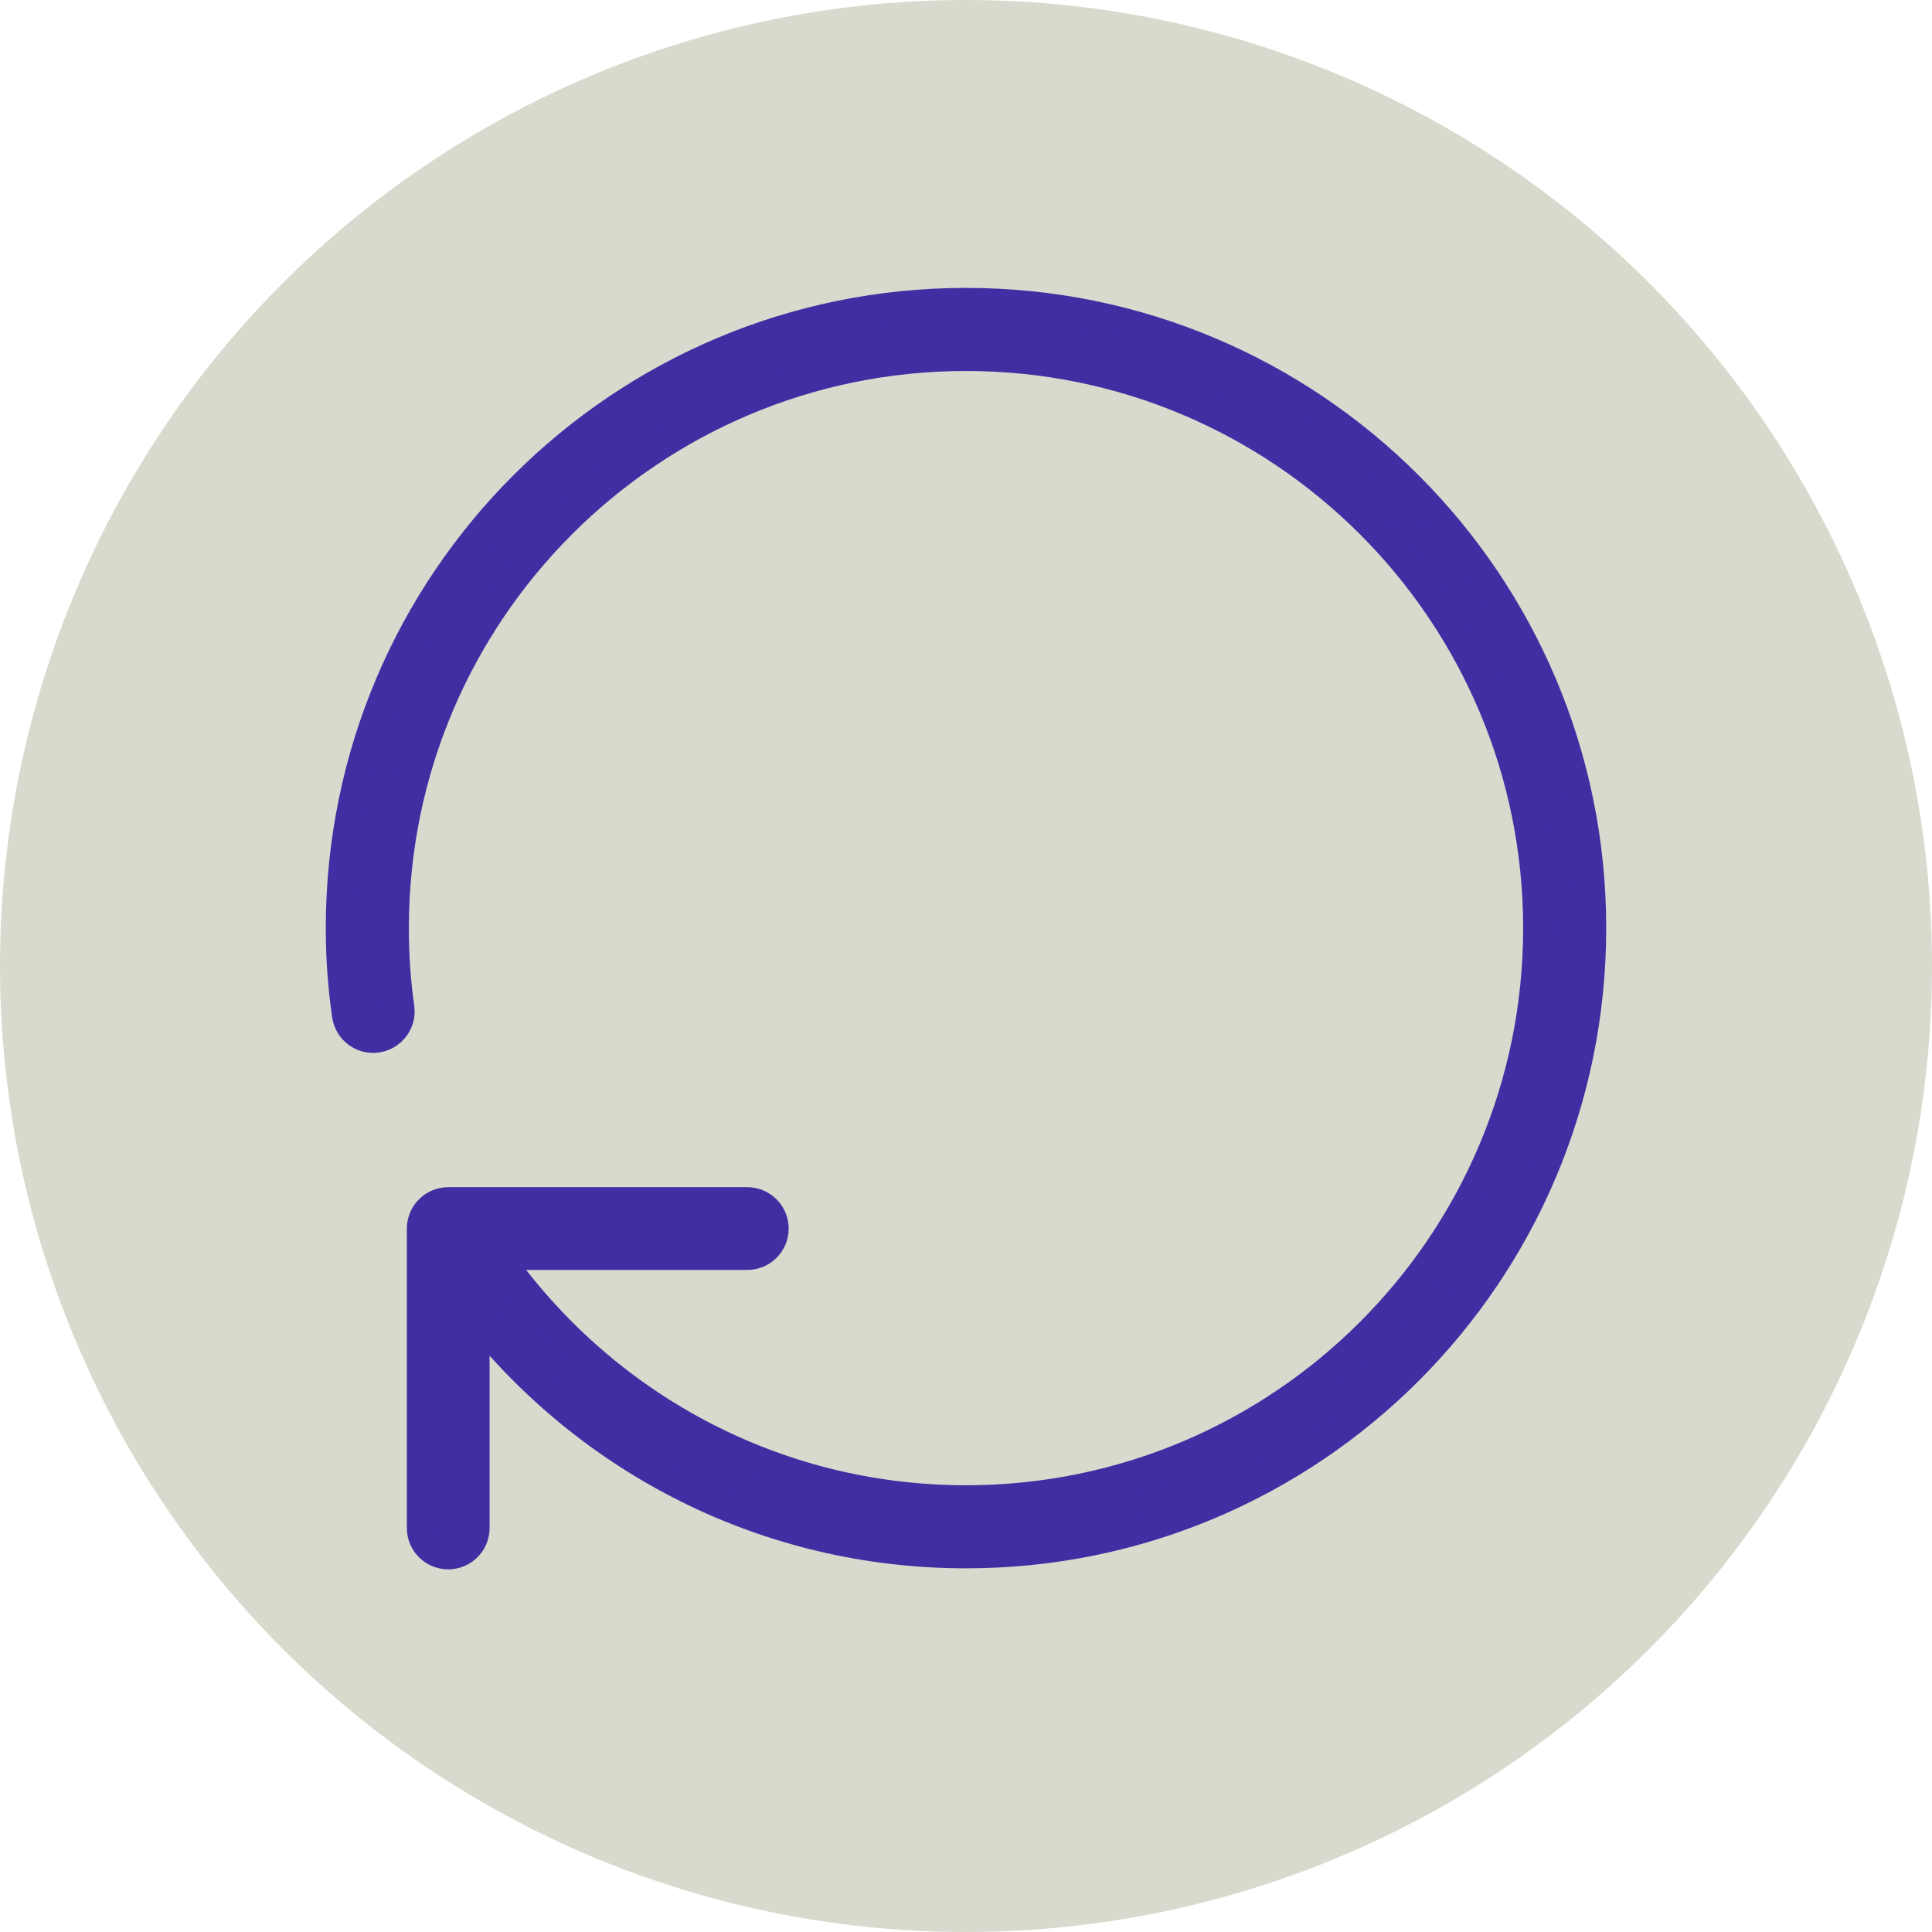
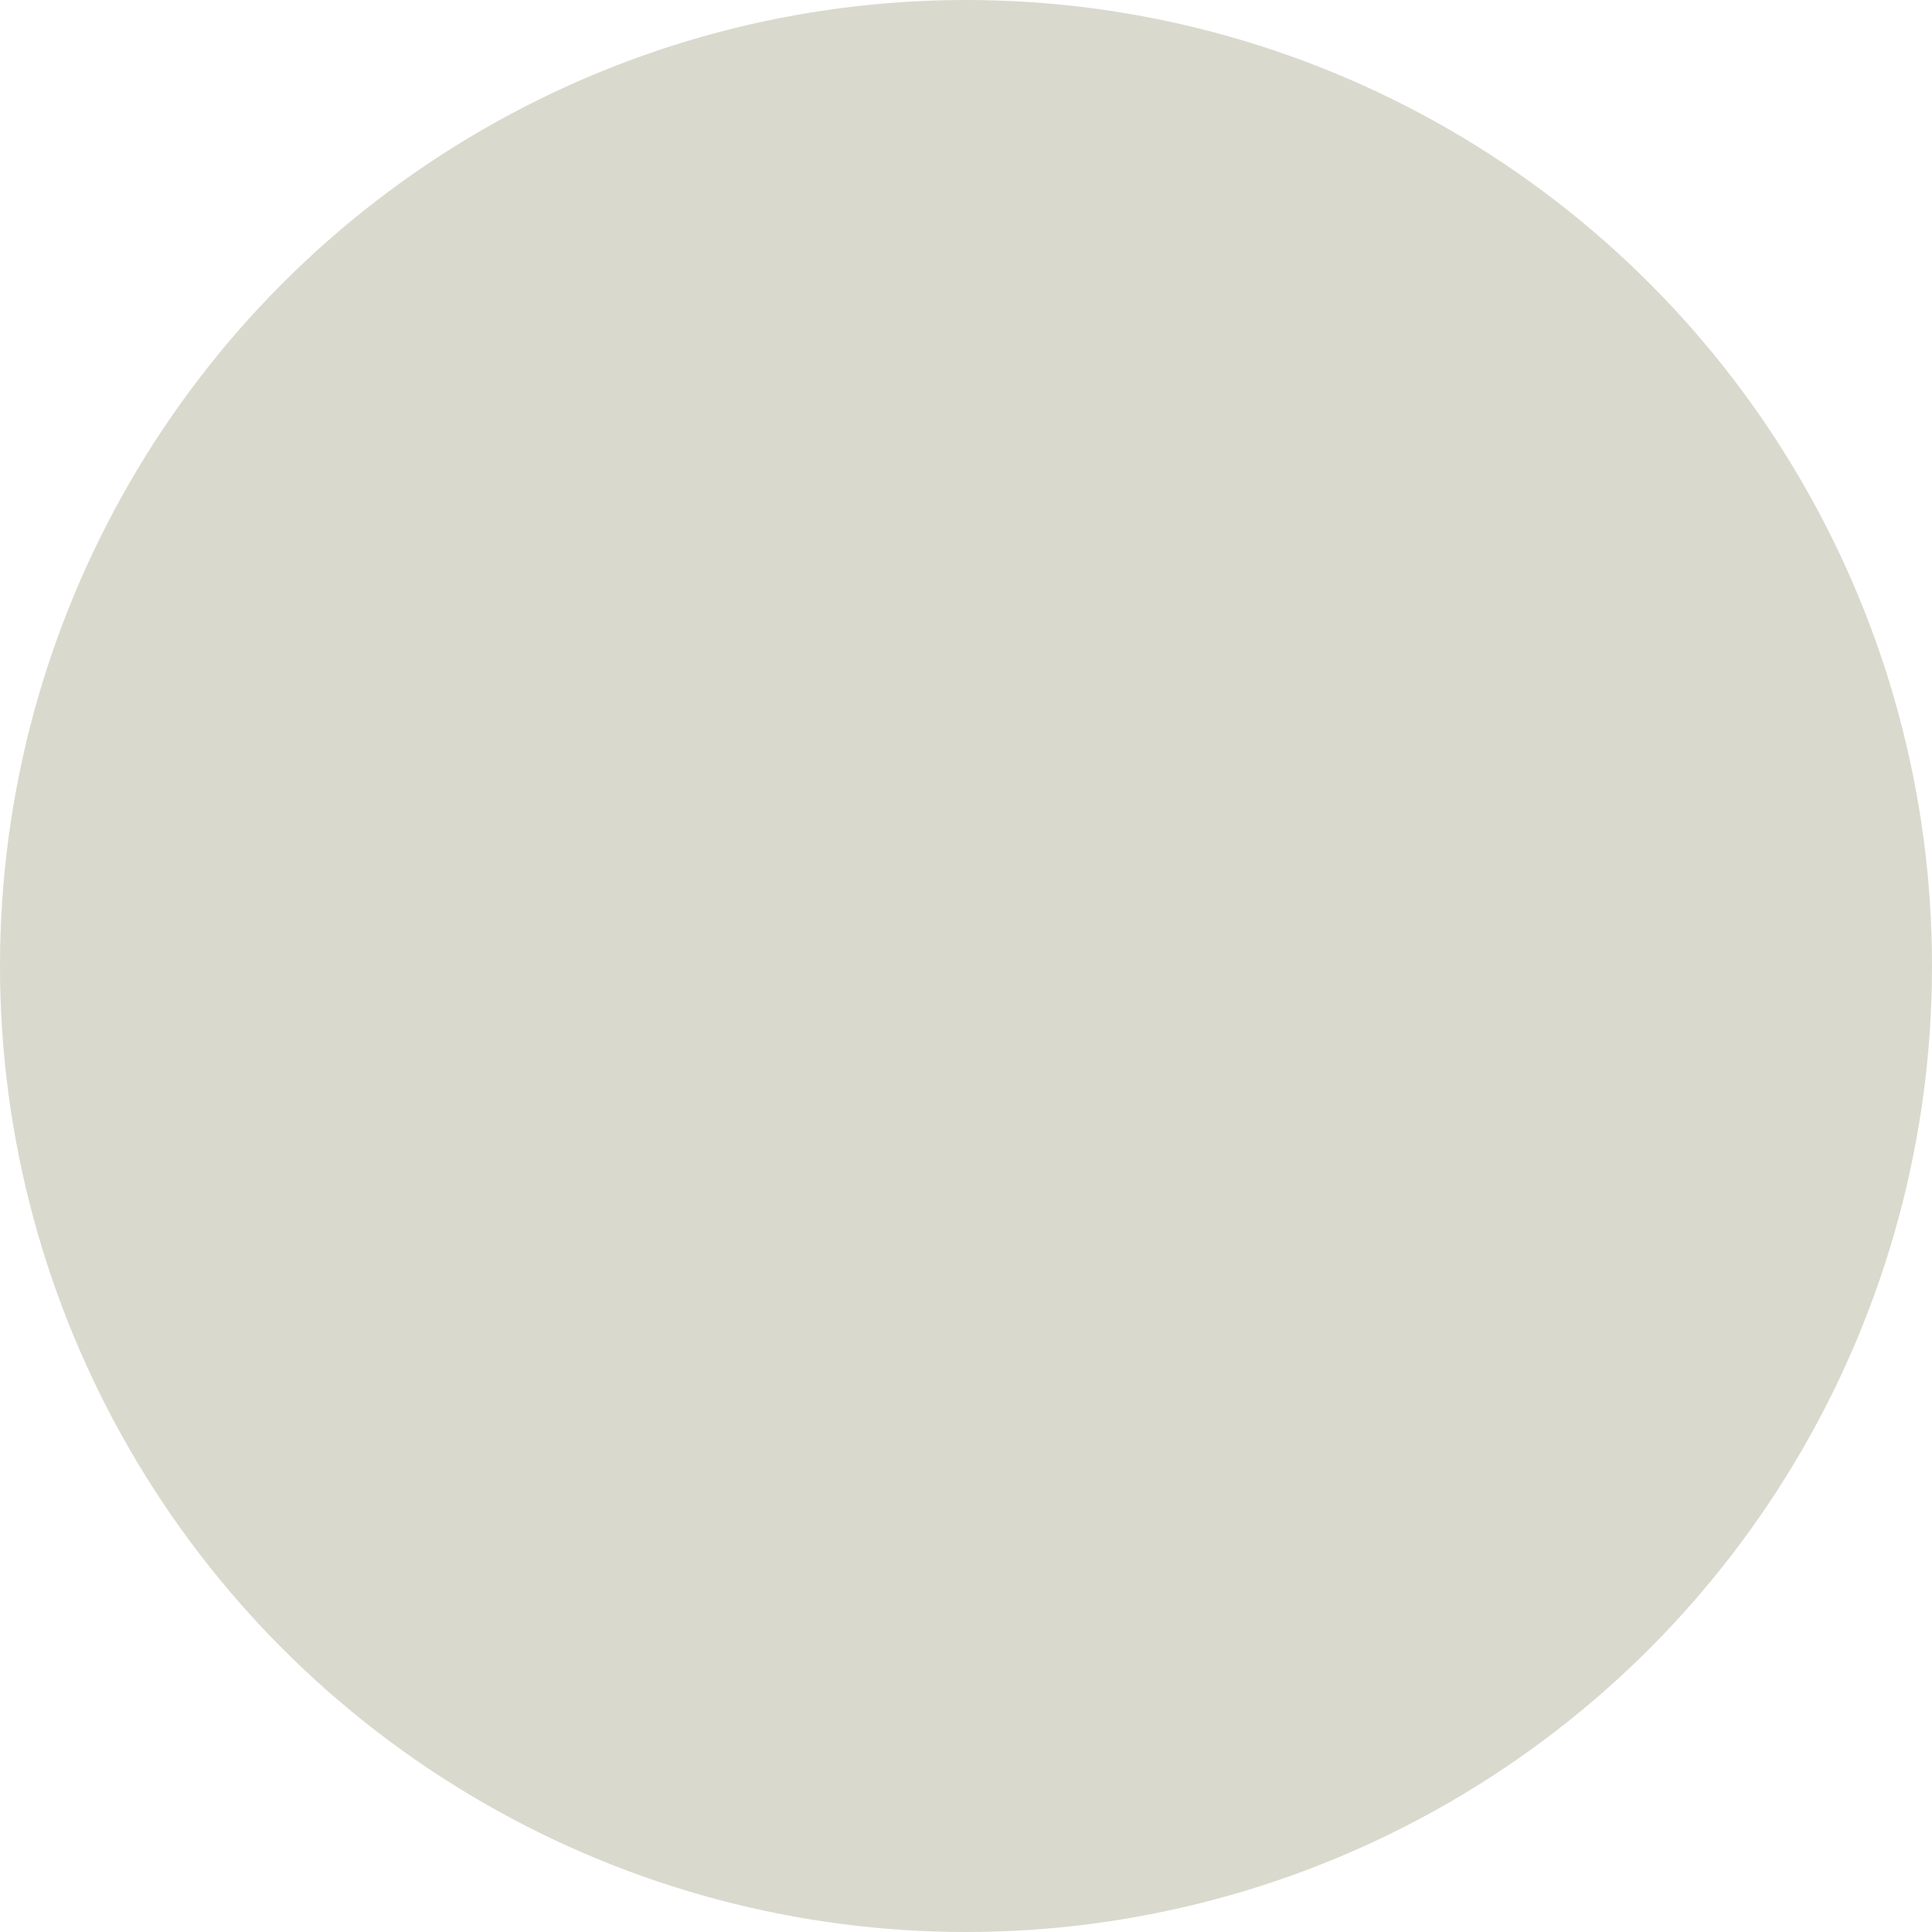
<svg xmlns="http://www.w3.org/2000/svg" width="51" height="51" viewBox="0 0 51 51" fill="none">
  <circle cx="25.5" cy="25.5" r="25.5" fill="#D9D9CD" />
  <g style="mix-blend-mode:multiply">
-     <path d="M25.5 8C16.385 8 9 15.385 9 24.5C9 25.283 9.055 26.048 9.164 26.795C9.219 27.177 9.565 27.441 9.947 27.387C10.329 27.332 10.594 26.977 10.539 26.604C10.439 25.911 10.393 25.21 10.393 24.5C10.393 20.329 12.087 16.55 14.819 13.819C17.55 11.087 21.329 9.393 25.5 9.393C29.671 9.393 33.45 11.087 36.181 13.819C38.913 16.55 40.607 20.329 40.607 24.5C40.607 28.671 38.913 32.45 36.181 35.181C33.45 37.913 29.671 39.607 25.5 39.607C20.364 39.607 15.829 37.039 13.098 33.123H19.727C20.109 33.123 20.419 32.814 20.419 32.431C20.419 32.049 20.109 31.739 19.727 31.739H11.832C11.45 31.739 11.14 32.049 11.14 32.431V40.335C11.14 40.718 11.45 41.027 11.832 41.027C12.214 41.027 12.524 40.718 12.524 40.335V34.69C15.547 38.532 20.228 41 25.5 41C34.615 41 42 33.615 42 24.5C42 15.385 34.615 8 25.5 8Z" fill="#3F2FA3" />
-     <path d="M25.5 8C16.385 8 9 15.385 9 24.5C9 25.283 9.055 26.048 9.164 26.795C9.219 27.177 9.565 27.441 9.947 27.387C10.329 27.332 10.594 26.977 10.539 26.604C10.439 25.911 10.393 25.21 10.393 24.5C10.393 20.329 12.087 16.55 14.819 13.819C17.55 11.087 21.329 9.393 25.5 9.393C29.671 9.393 33.45 11.087 36.181 13.819C38.913 16.55 40.607 20.329 40.607 24.5C40.607 28.671 38.913 32.45 36.181 35.181C33.45 37.913 29.671 39.607 25.5 39.607C20.364 39.607 15.829 37.039 13.098 33.123H19.727C20.109 33.123 20.419 32.814 20.419 32.431C20.419 32.049 20.109 31.739 19.727 31.739H11.832C11.45 31.739 11.14 32.049 11.14 32.431V40.335C11.14 40.718 11.45 41.027 11.832 41.027C12.214 41.027 12.524 40.718 12.524 40.335V34.69C15.547 38.532 20.228 41 25.5 41C34.615 41 42 33.615 42 24.5C42 15.385 34.615 8 25.5 8Z" stroke="#3F2FA3" stroke-width="0.8" />
-   </g>
+     </g>
</svg>